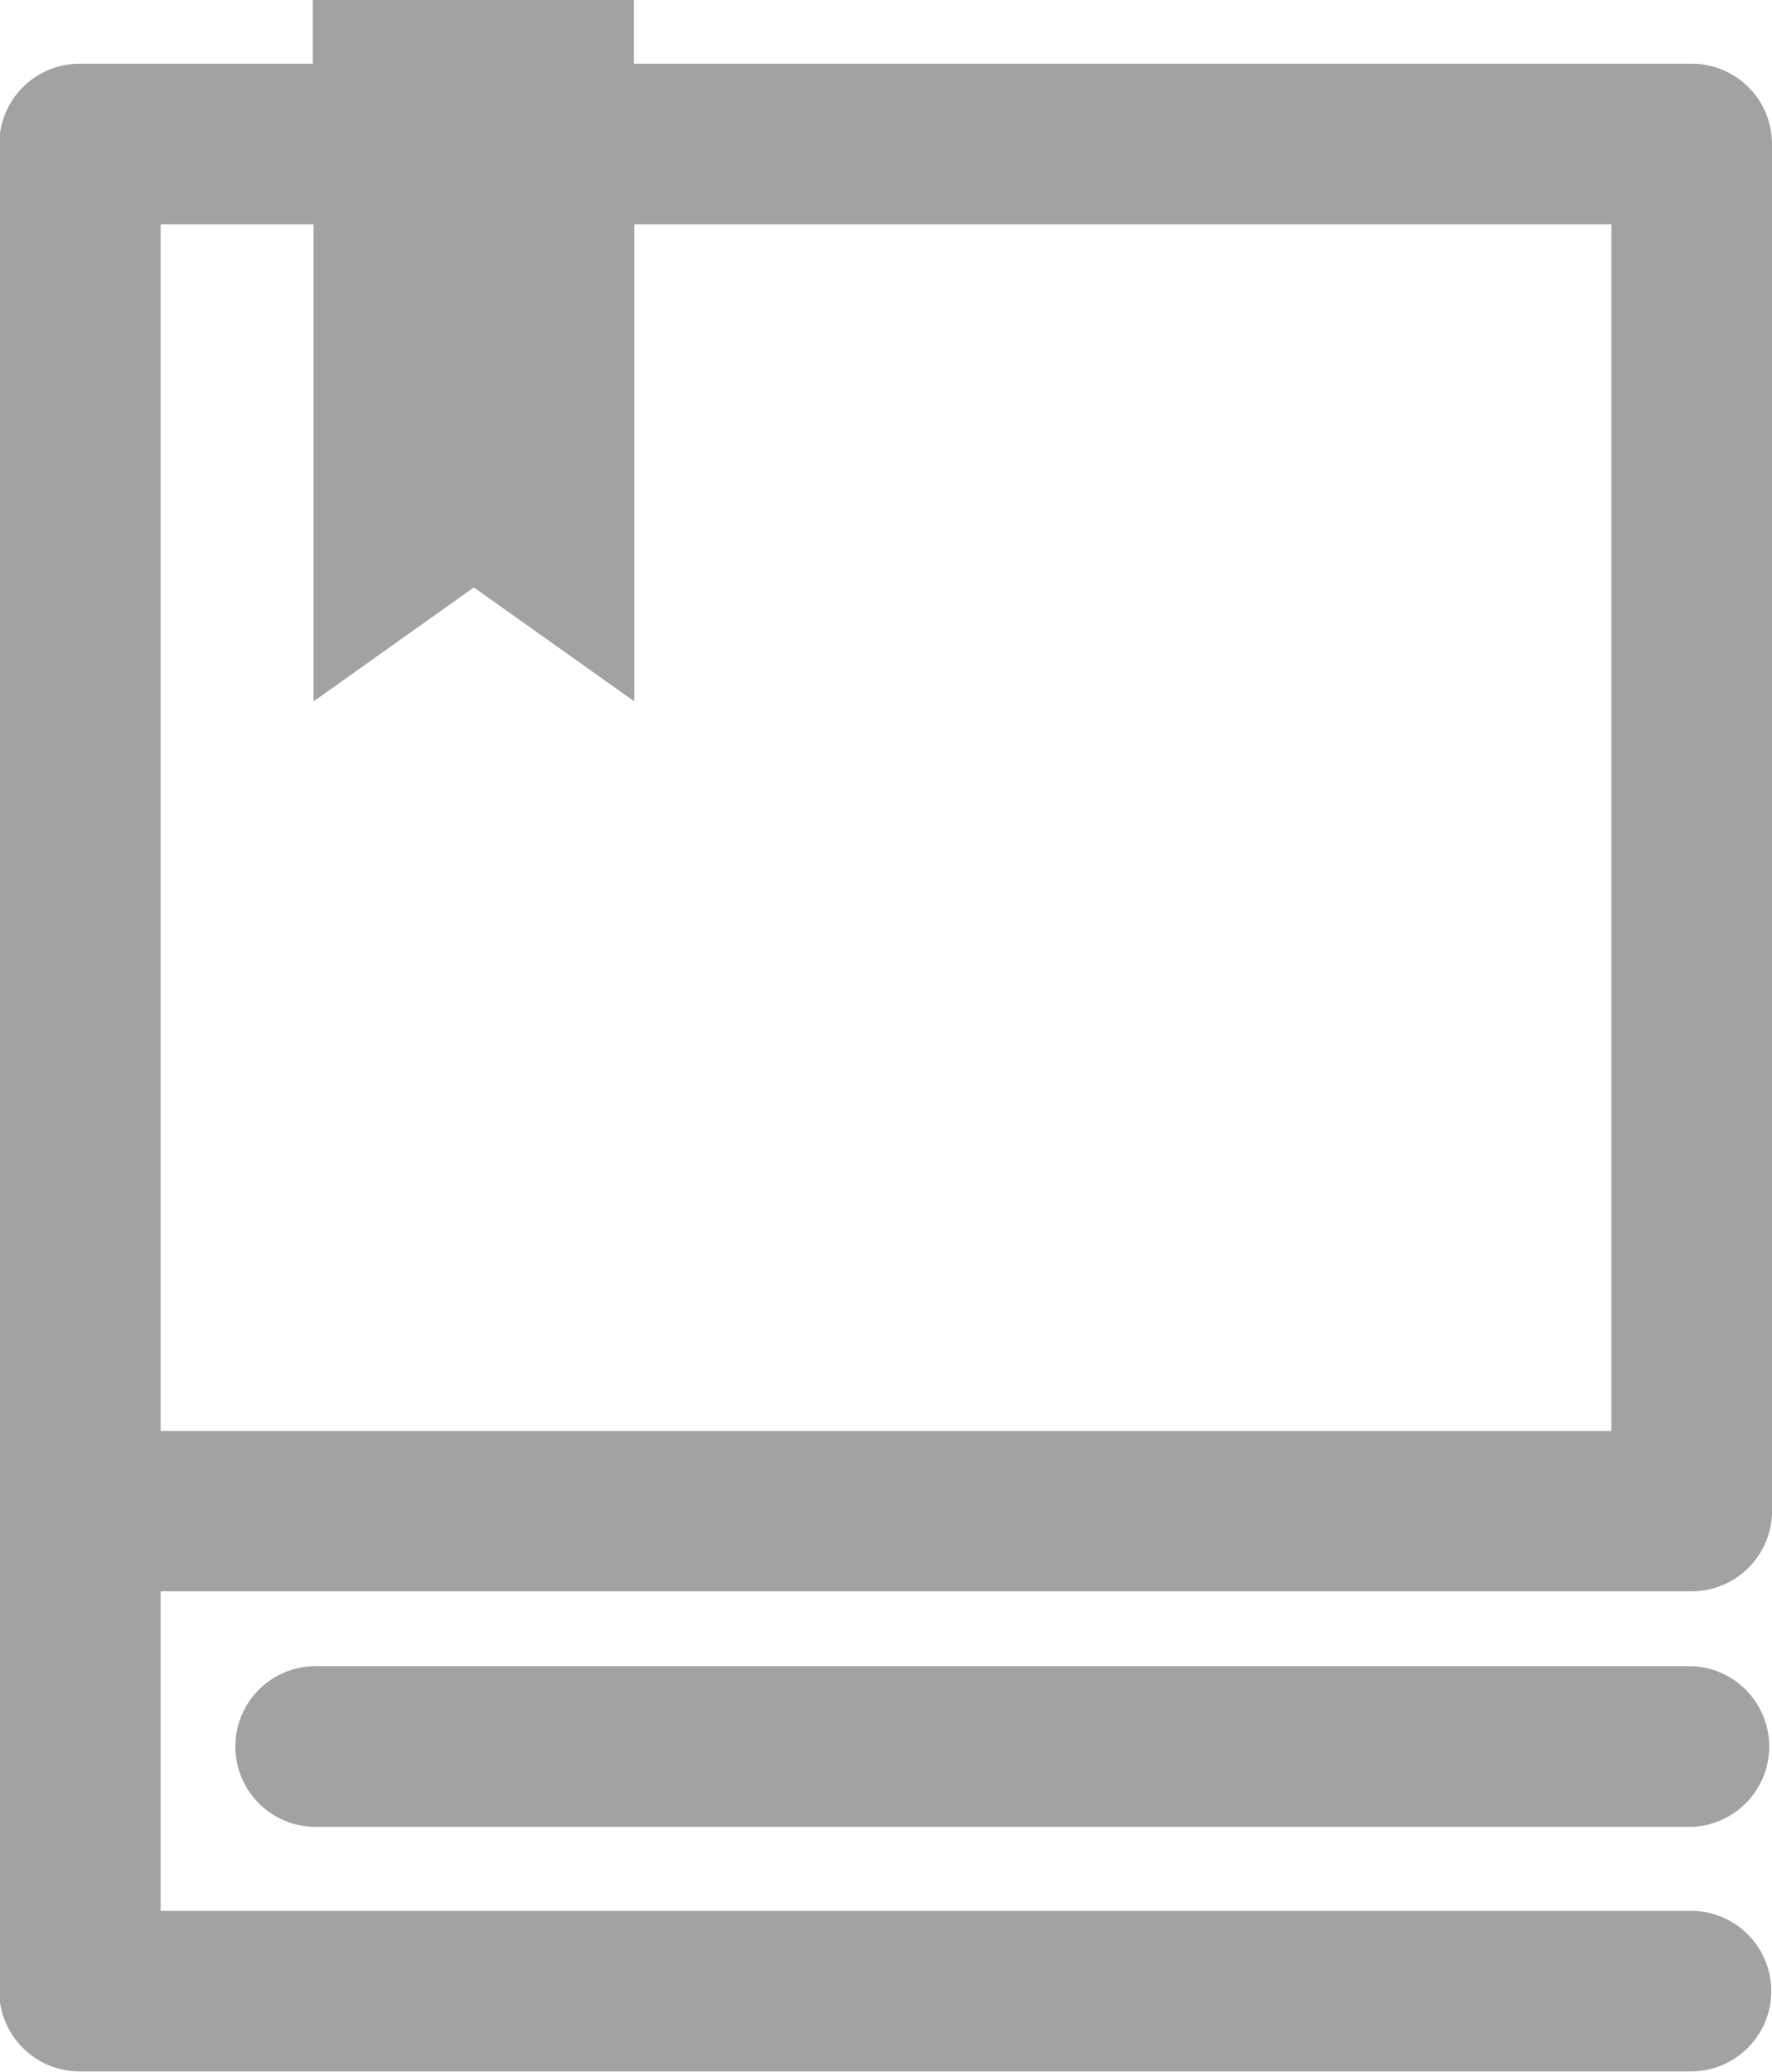
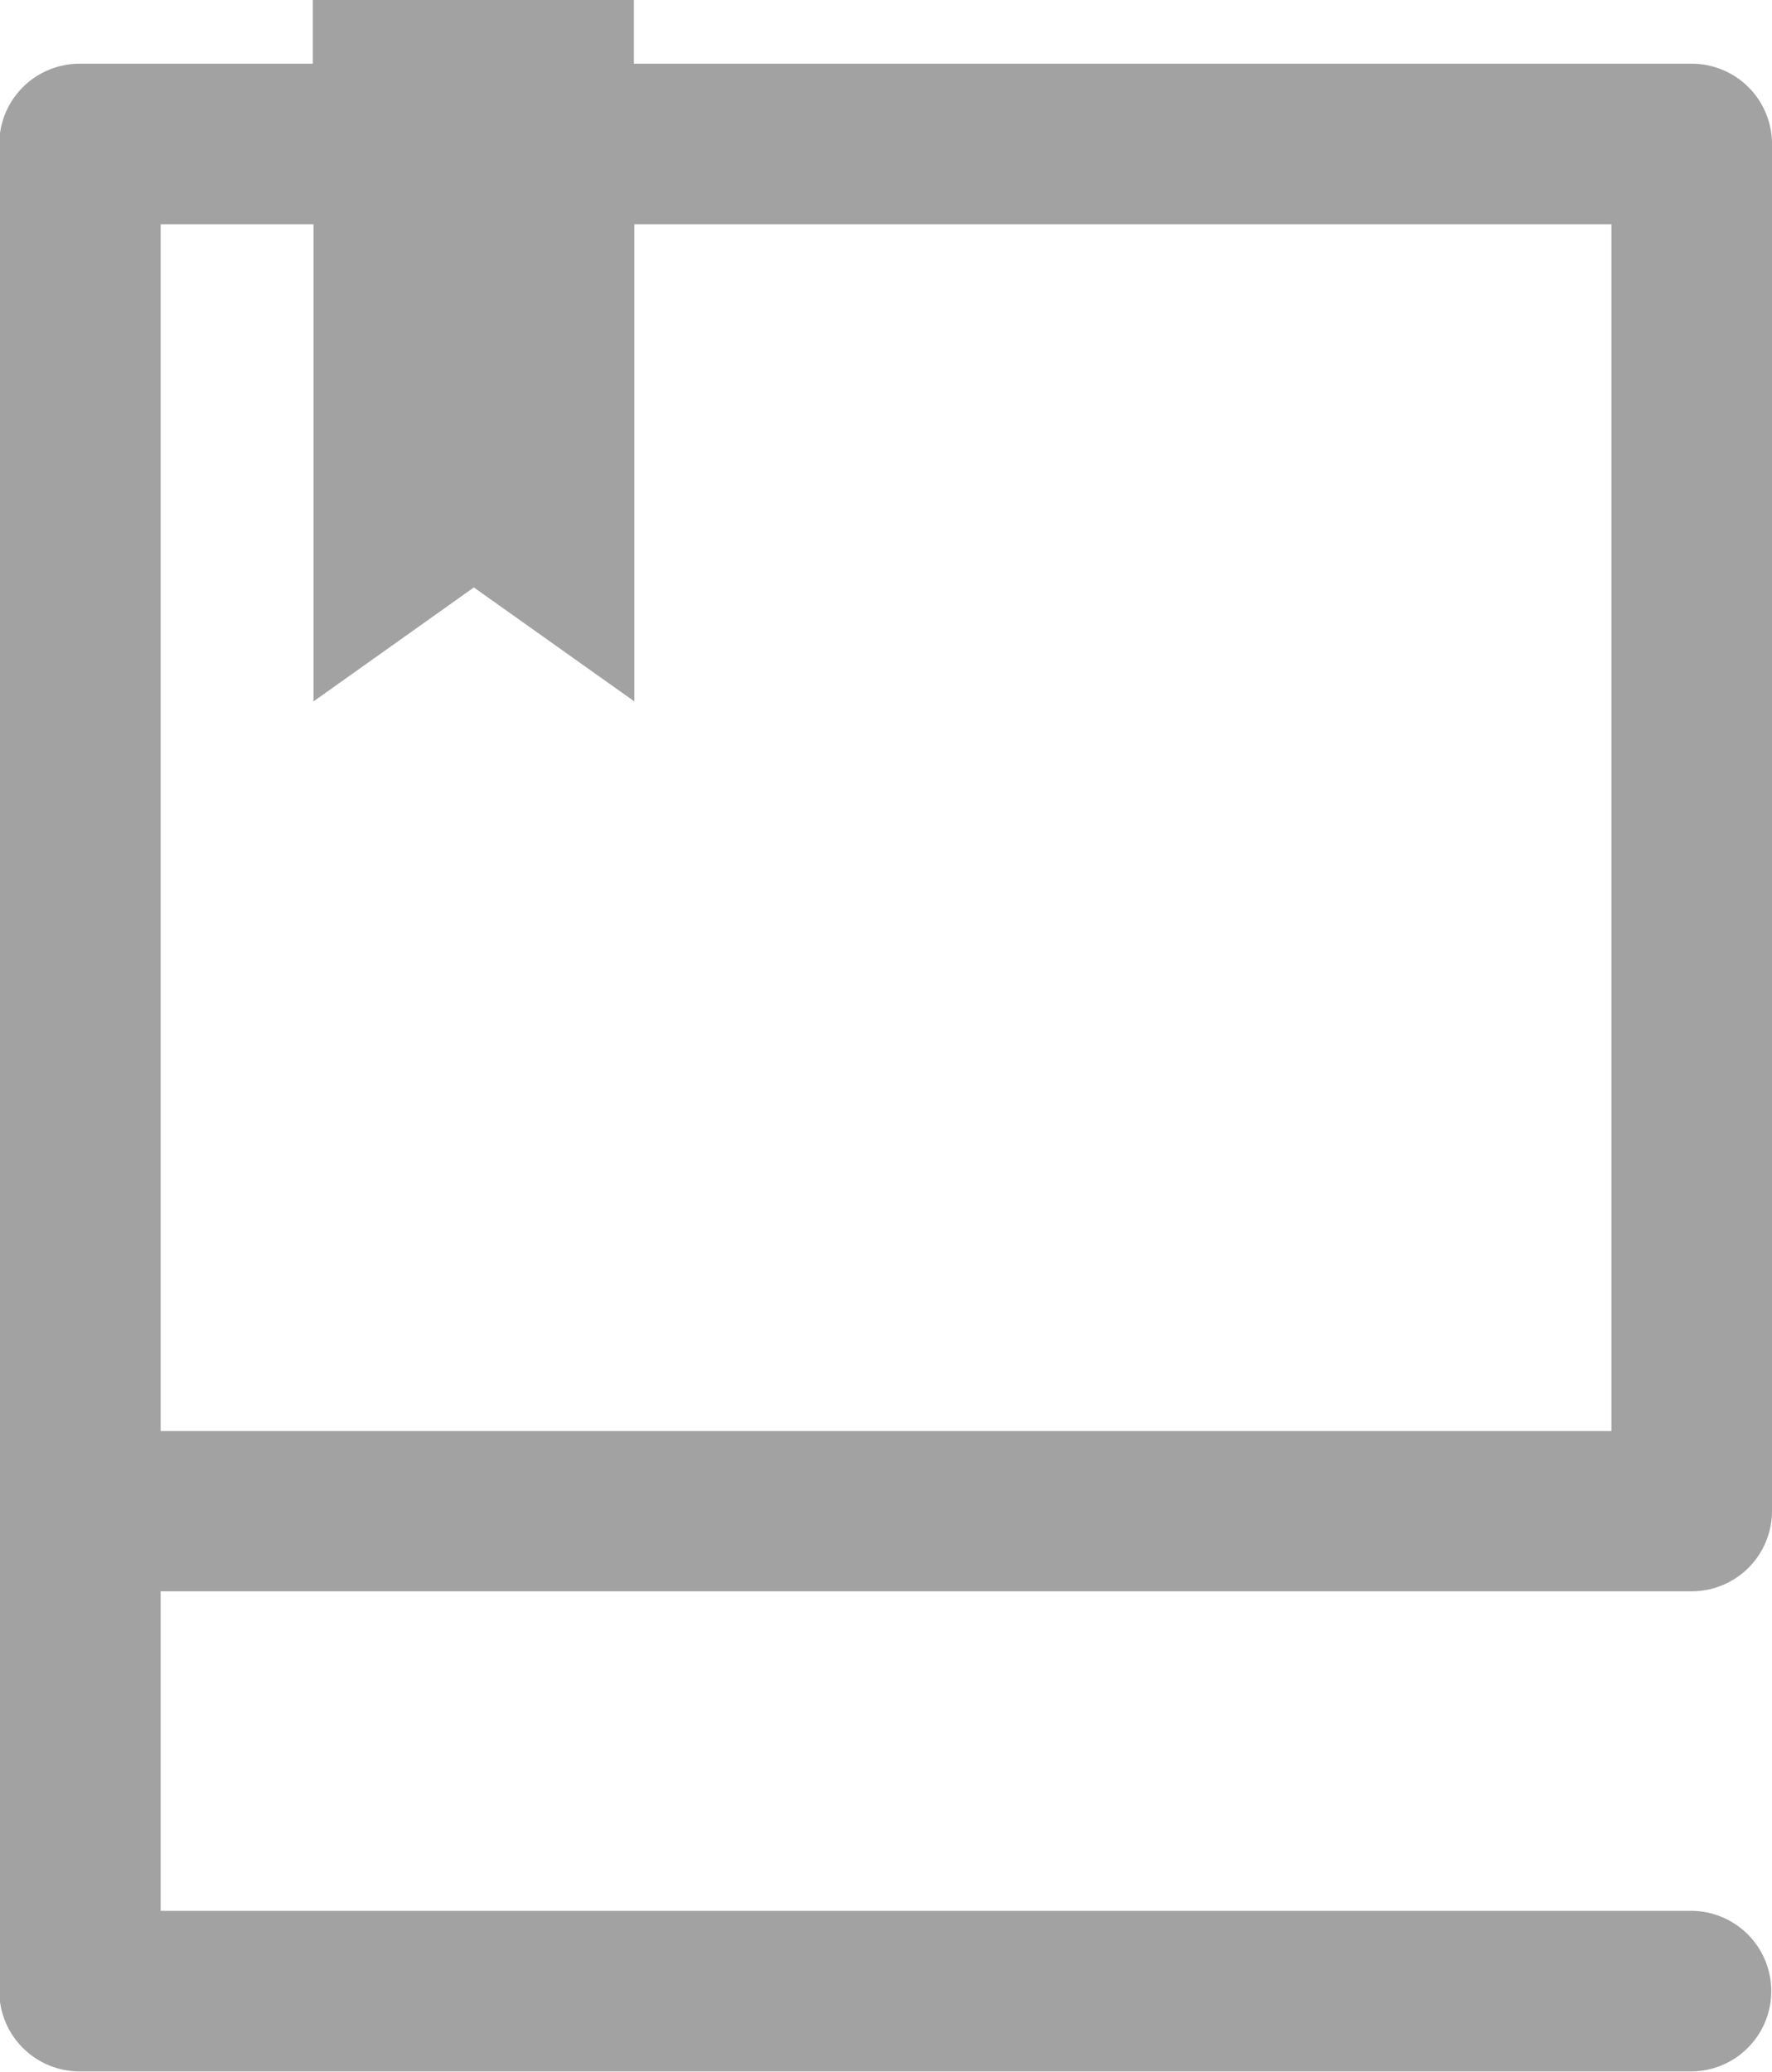
<svg xmlns="http://www.w3.org/2000/svg" width="17.108" height="20" viewBox="0 0 17.108 20">
  <g id="icon_service" transform="translate(-810.98 -506.978)">
    <g id="グループ_5012" data-name="グループ 5012">
      <path id="パス_1707" data-name="パス 1707" d="M827.313,507.593H817.1v-.615h-3.1v.615h-2.251a.776.776,0,0,0-.776.775V526.2a.776.776,0,0,0,.776.775h15.557a.775.775,0,0,0,0-1.55H812.531V522.34h14.782a.775.775,0,0,0,.775-.776v-13.2A.775.775,0,0,0,827.313,507.593Zm-.775,13.2H812.531V509.143h1.476v4.606l1.548-1.1,1.549,1.1v-4.606h9.434Z" fill="#a2a2a2" />
-       <path id="パス_1708" data-name="パス 1708" d="M827.313,523.063H814.056a.776.776,0,1,0,0,1.551h13.257a.776.776,0,0,0,0-1.551Z" fill="#a2a2a2" />
    </g>
  </g>
</svg>